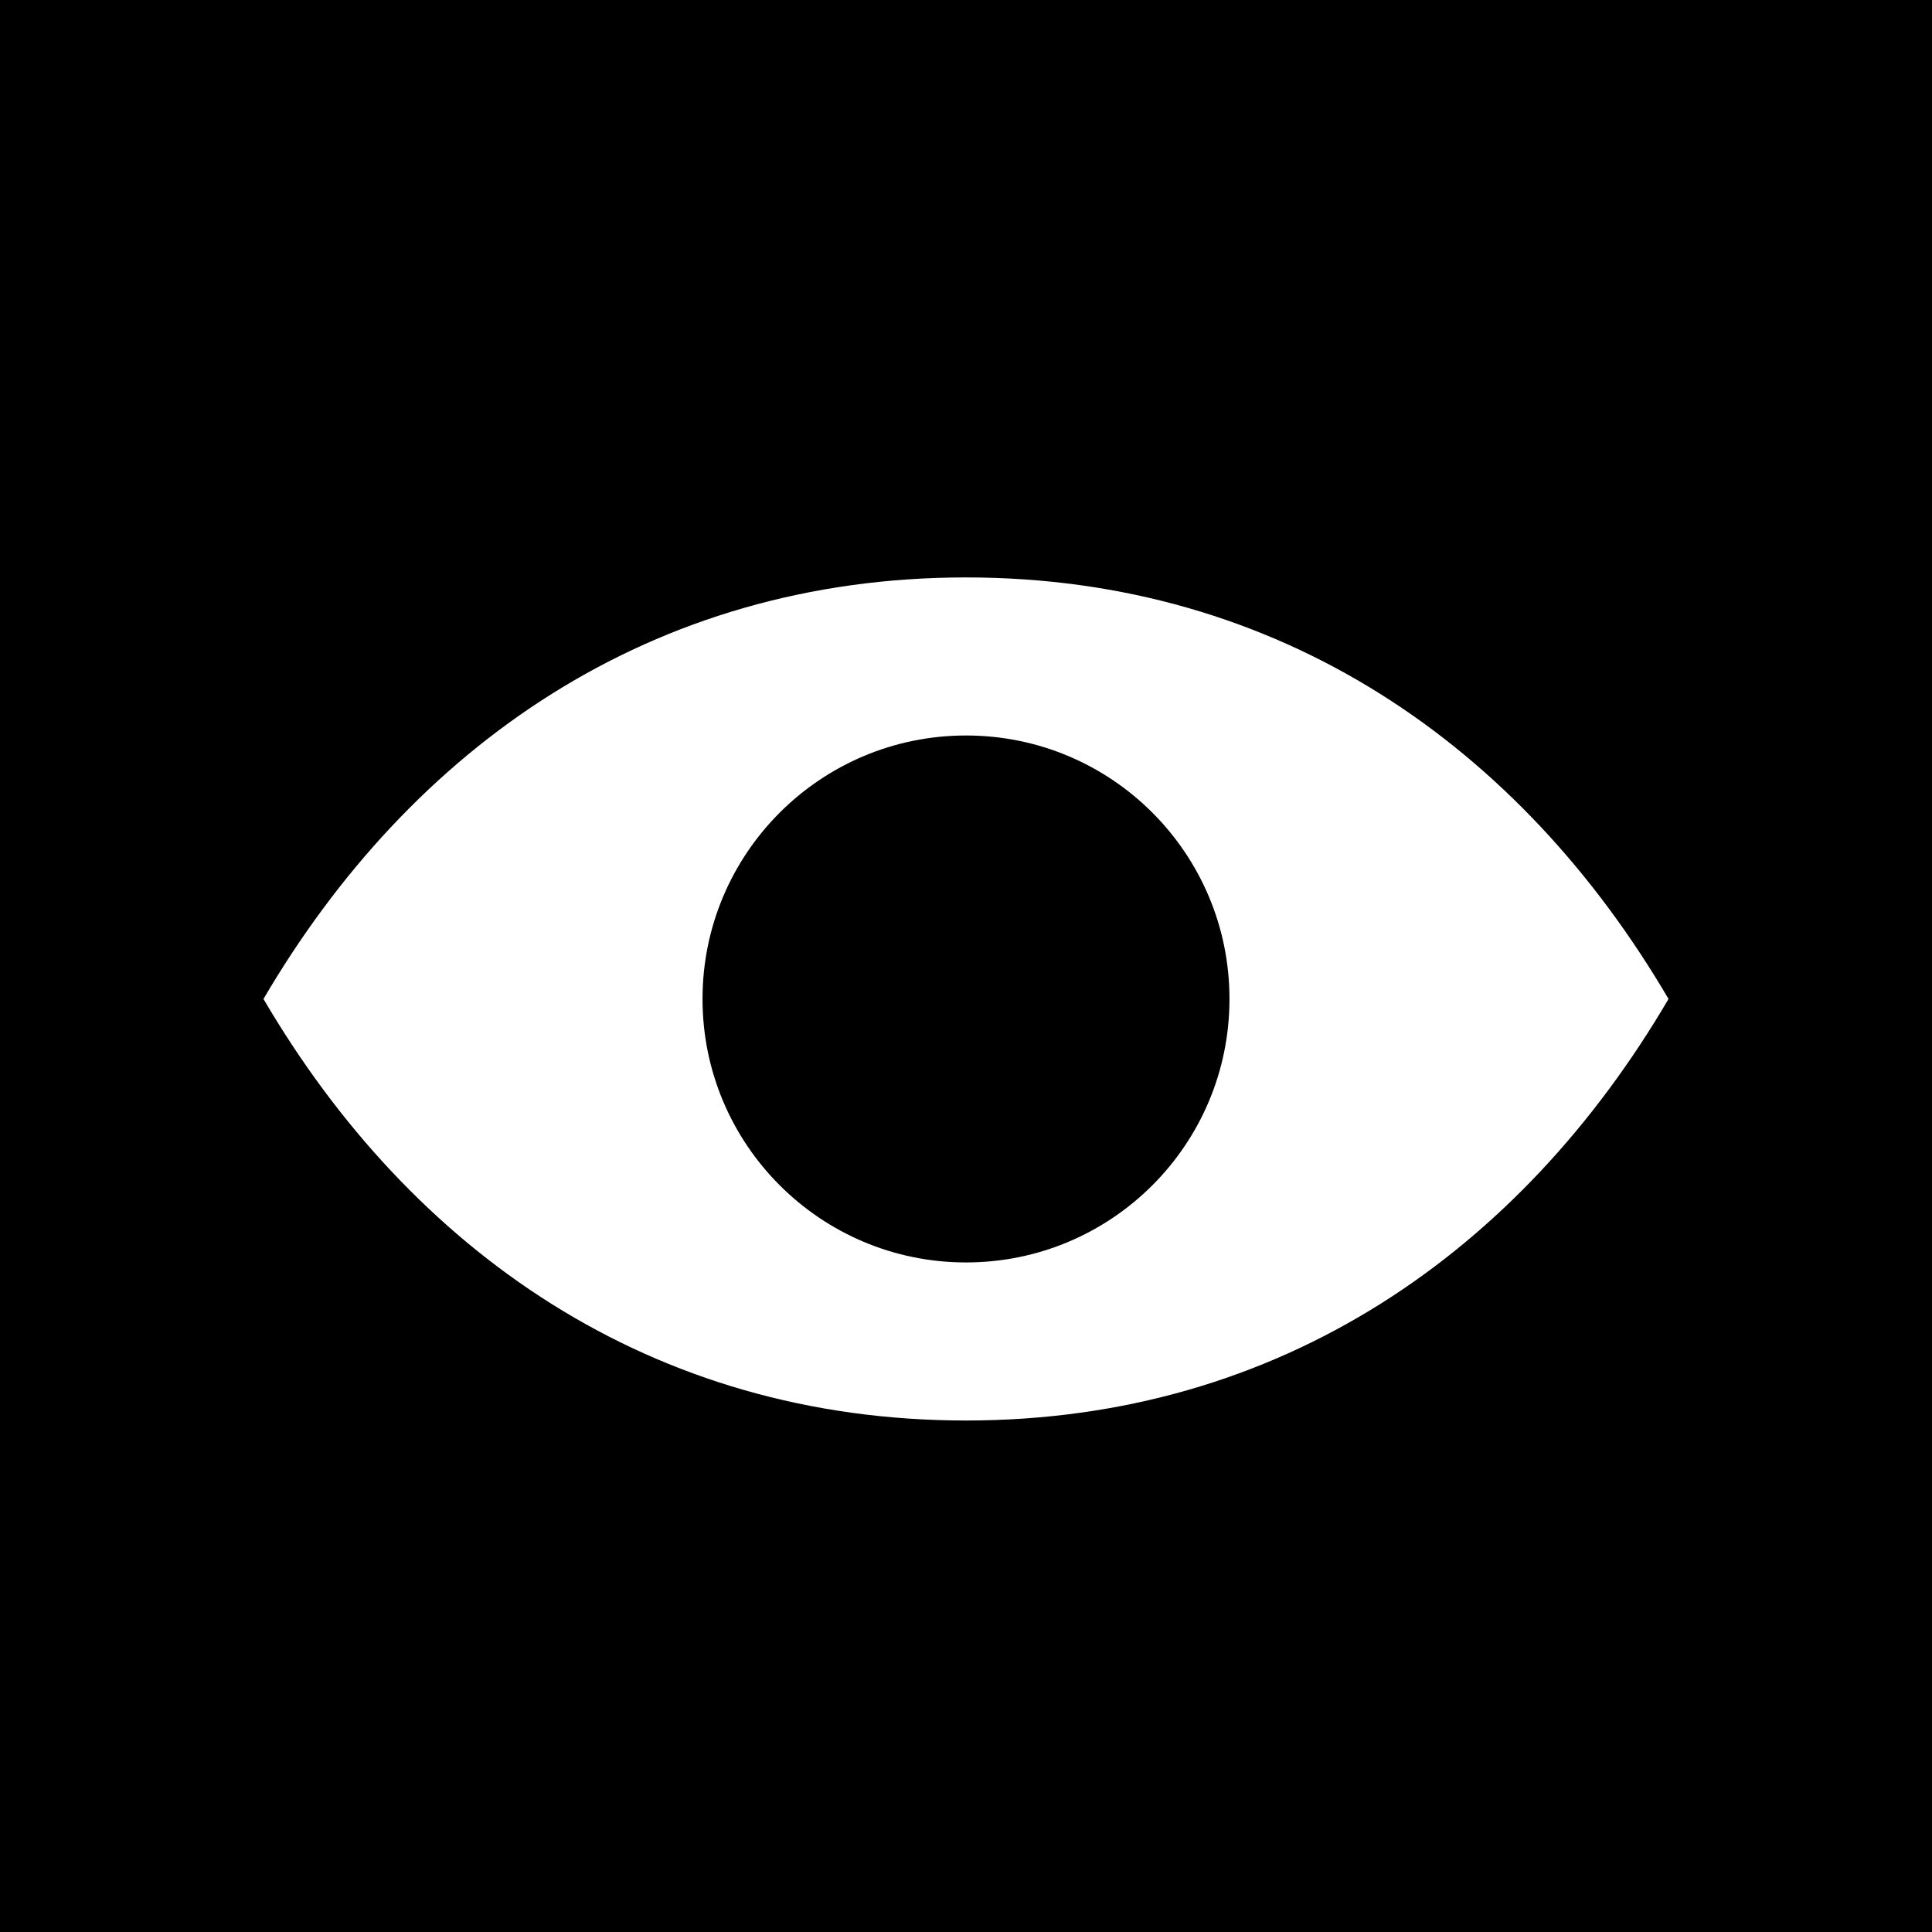
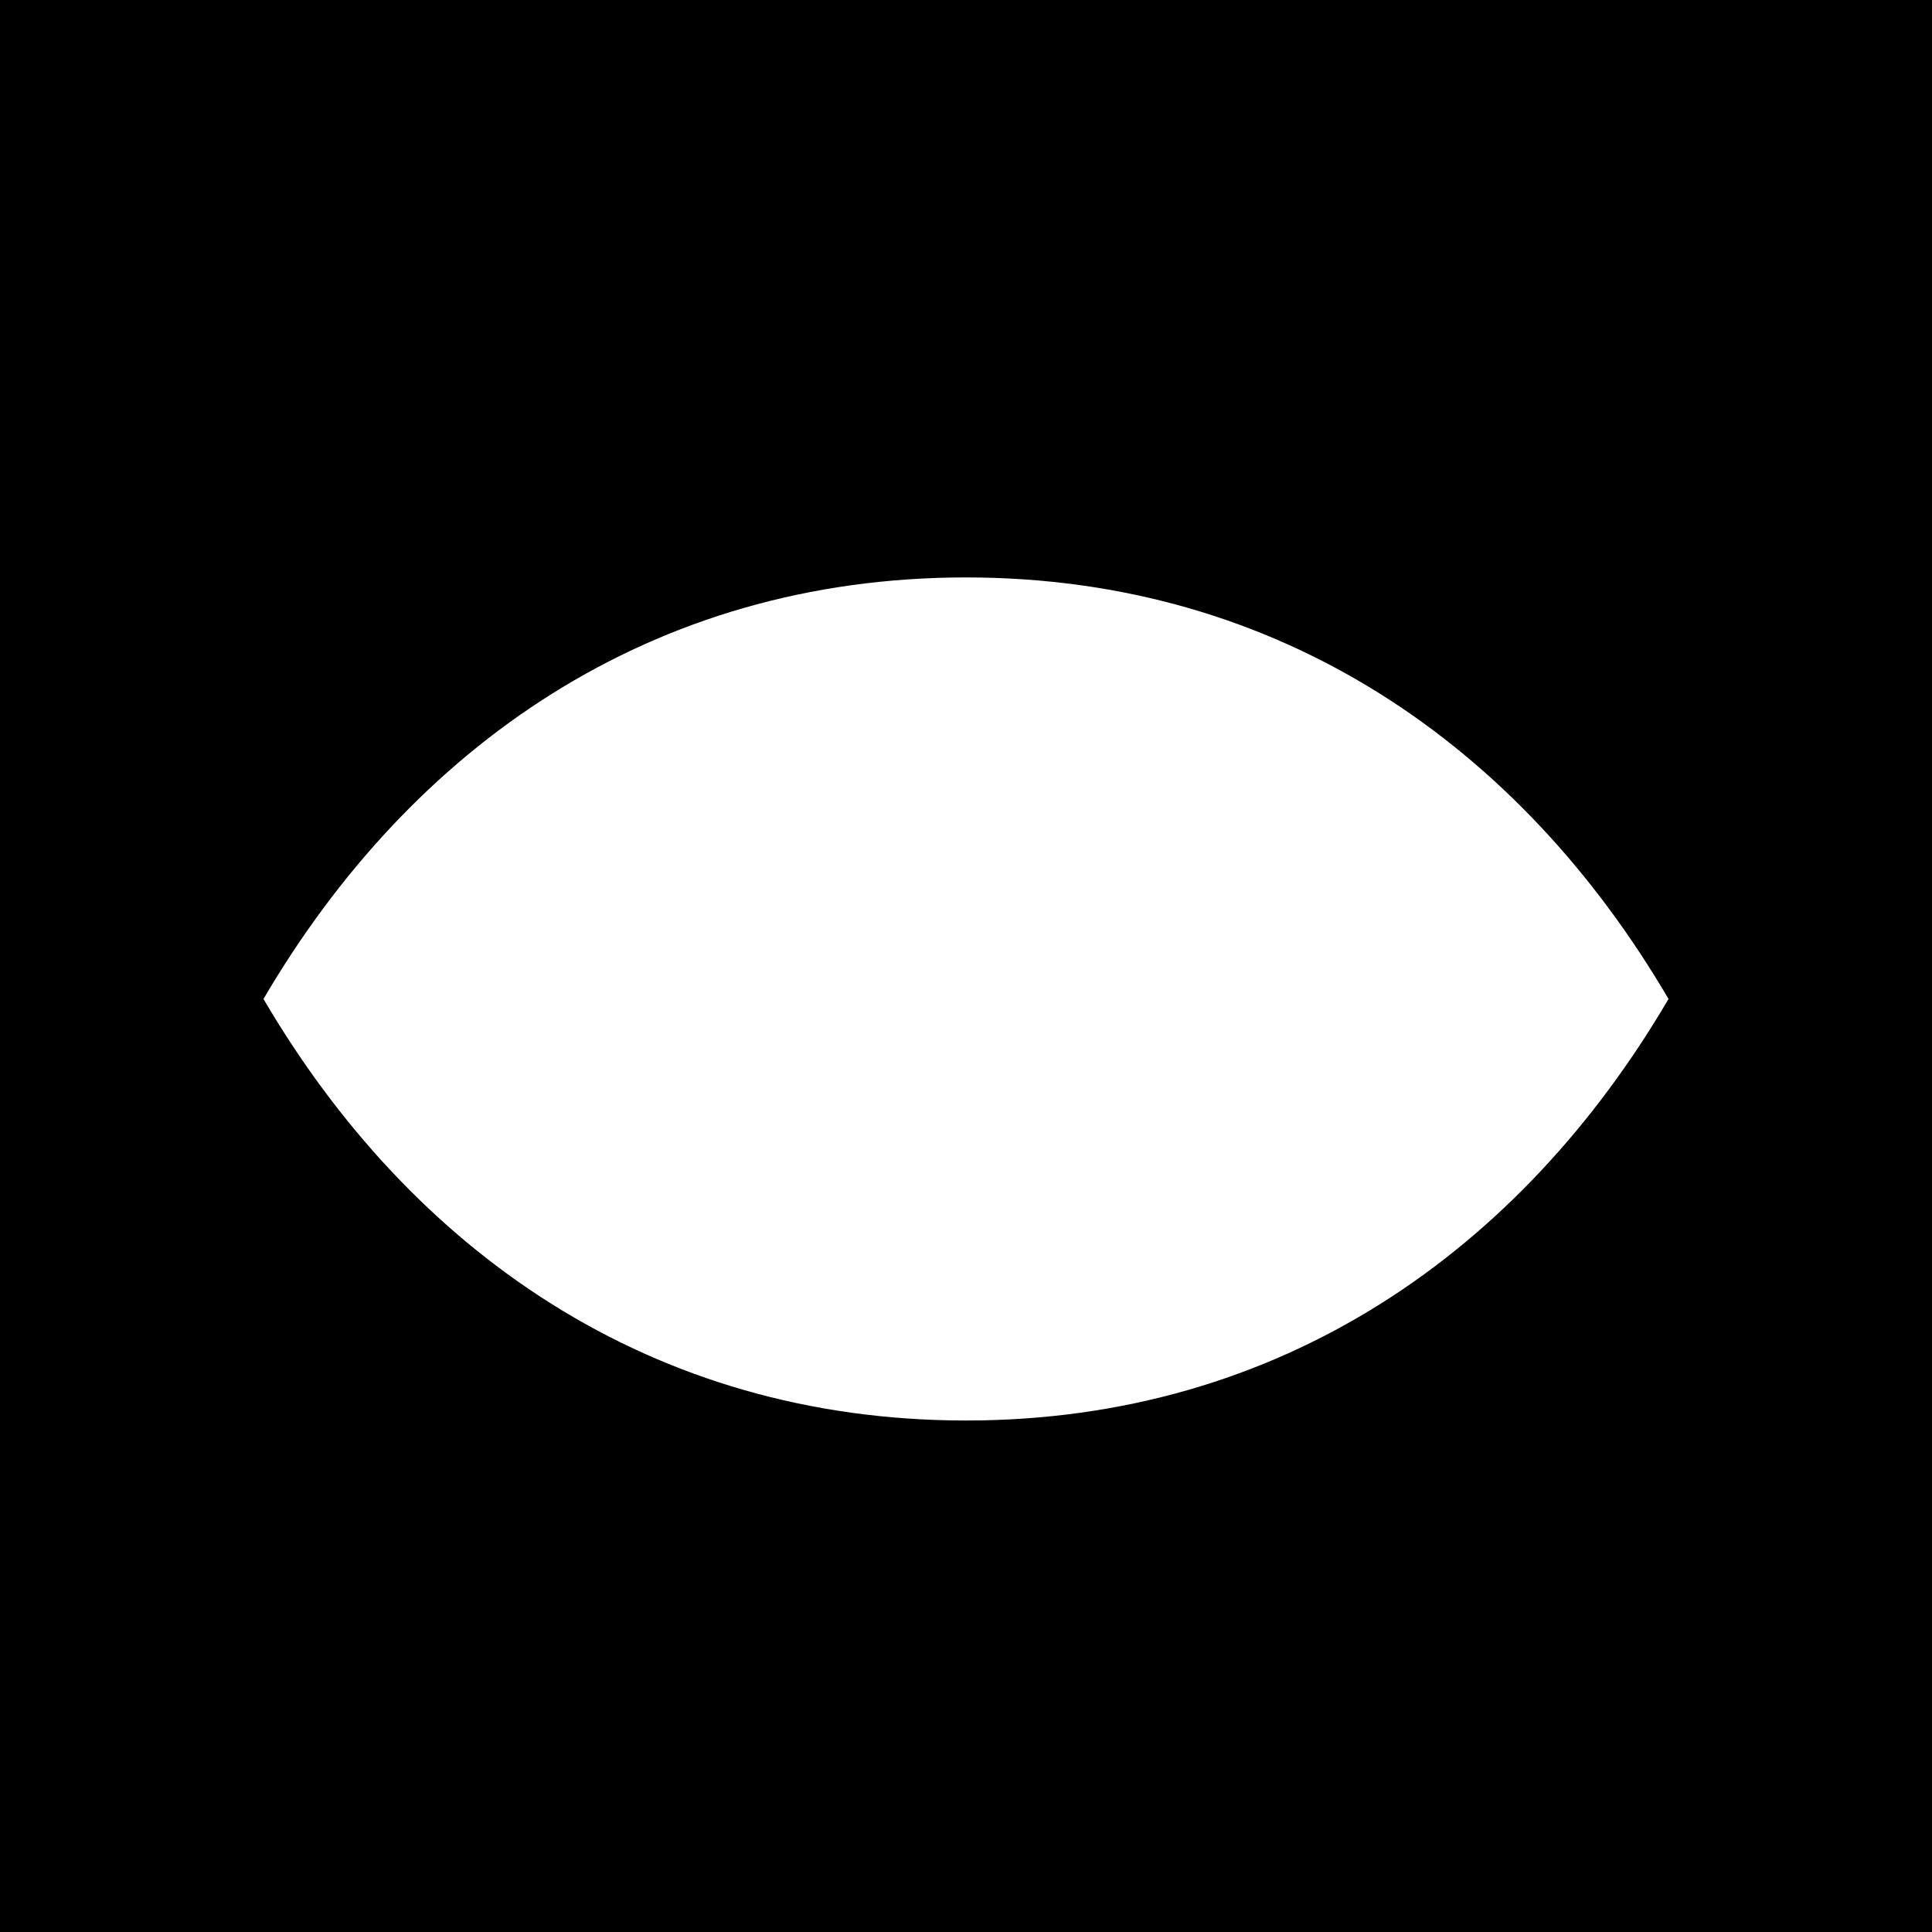
<svg xmlns="http://www.w3.org/2000/svg" viewBox="0 0 16 16" style="enable-background:new 0 0 16 16">
  <path d="M0,0v16h16V0H0z M8,11.764c-2.609,0-4.596-1.406-5.818-3.491C3.404,6.188,5.391,4.782,8,4.782s4.596,1.406,5.818,3.491 C12.596,10.357,10.609,11.764,8,11.764z" />
-   <path d="M8,10.455c1.206,0,2.182-0.976,2.182-2.182S9.206,6.091,8,6.091c-1.204,0-2.182,0.976-2.182,2.182S6.796,10.455,8,10.455z" />
</svg>